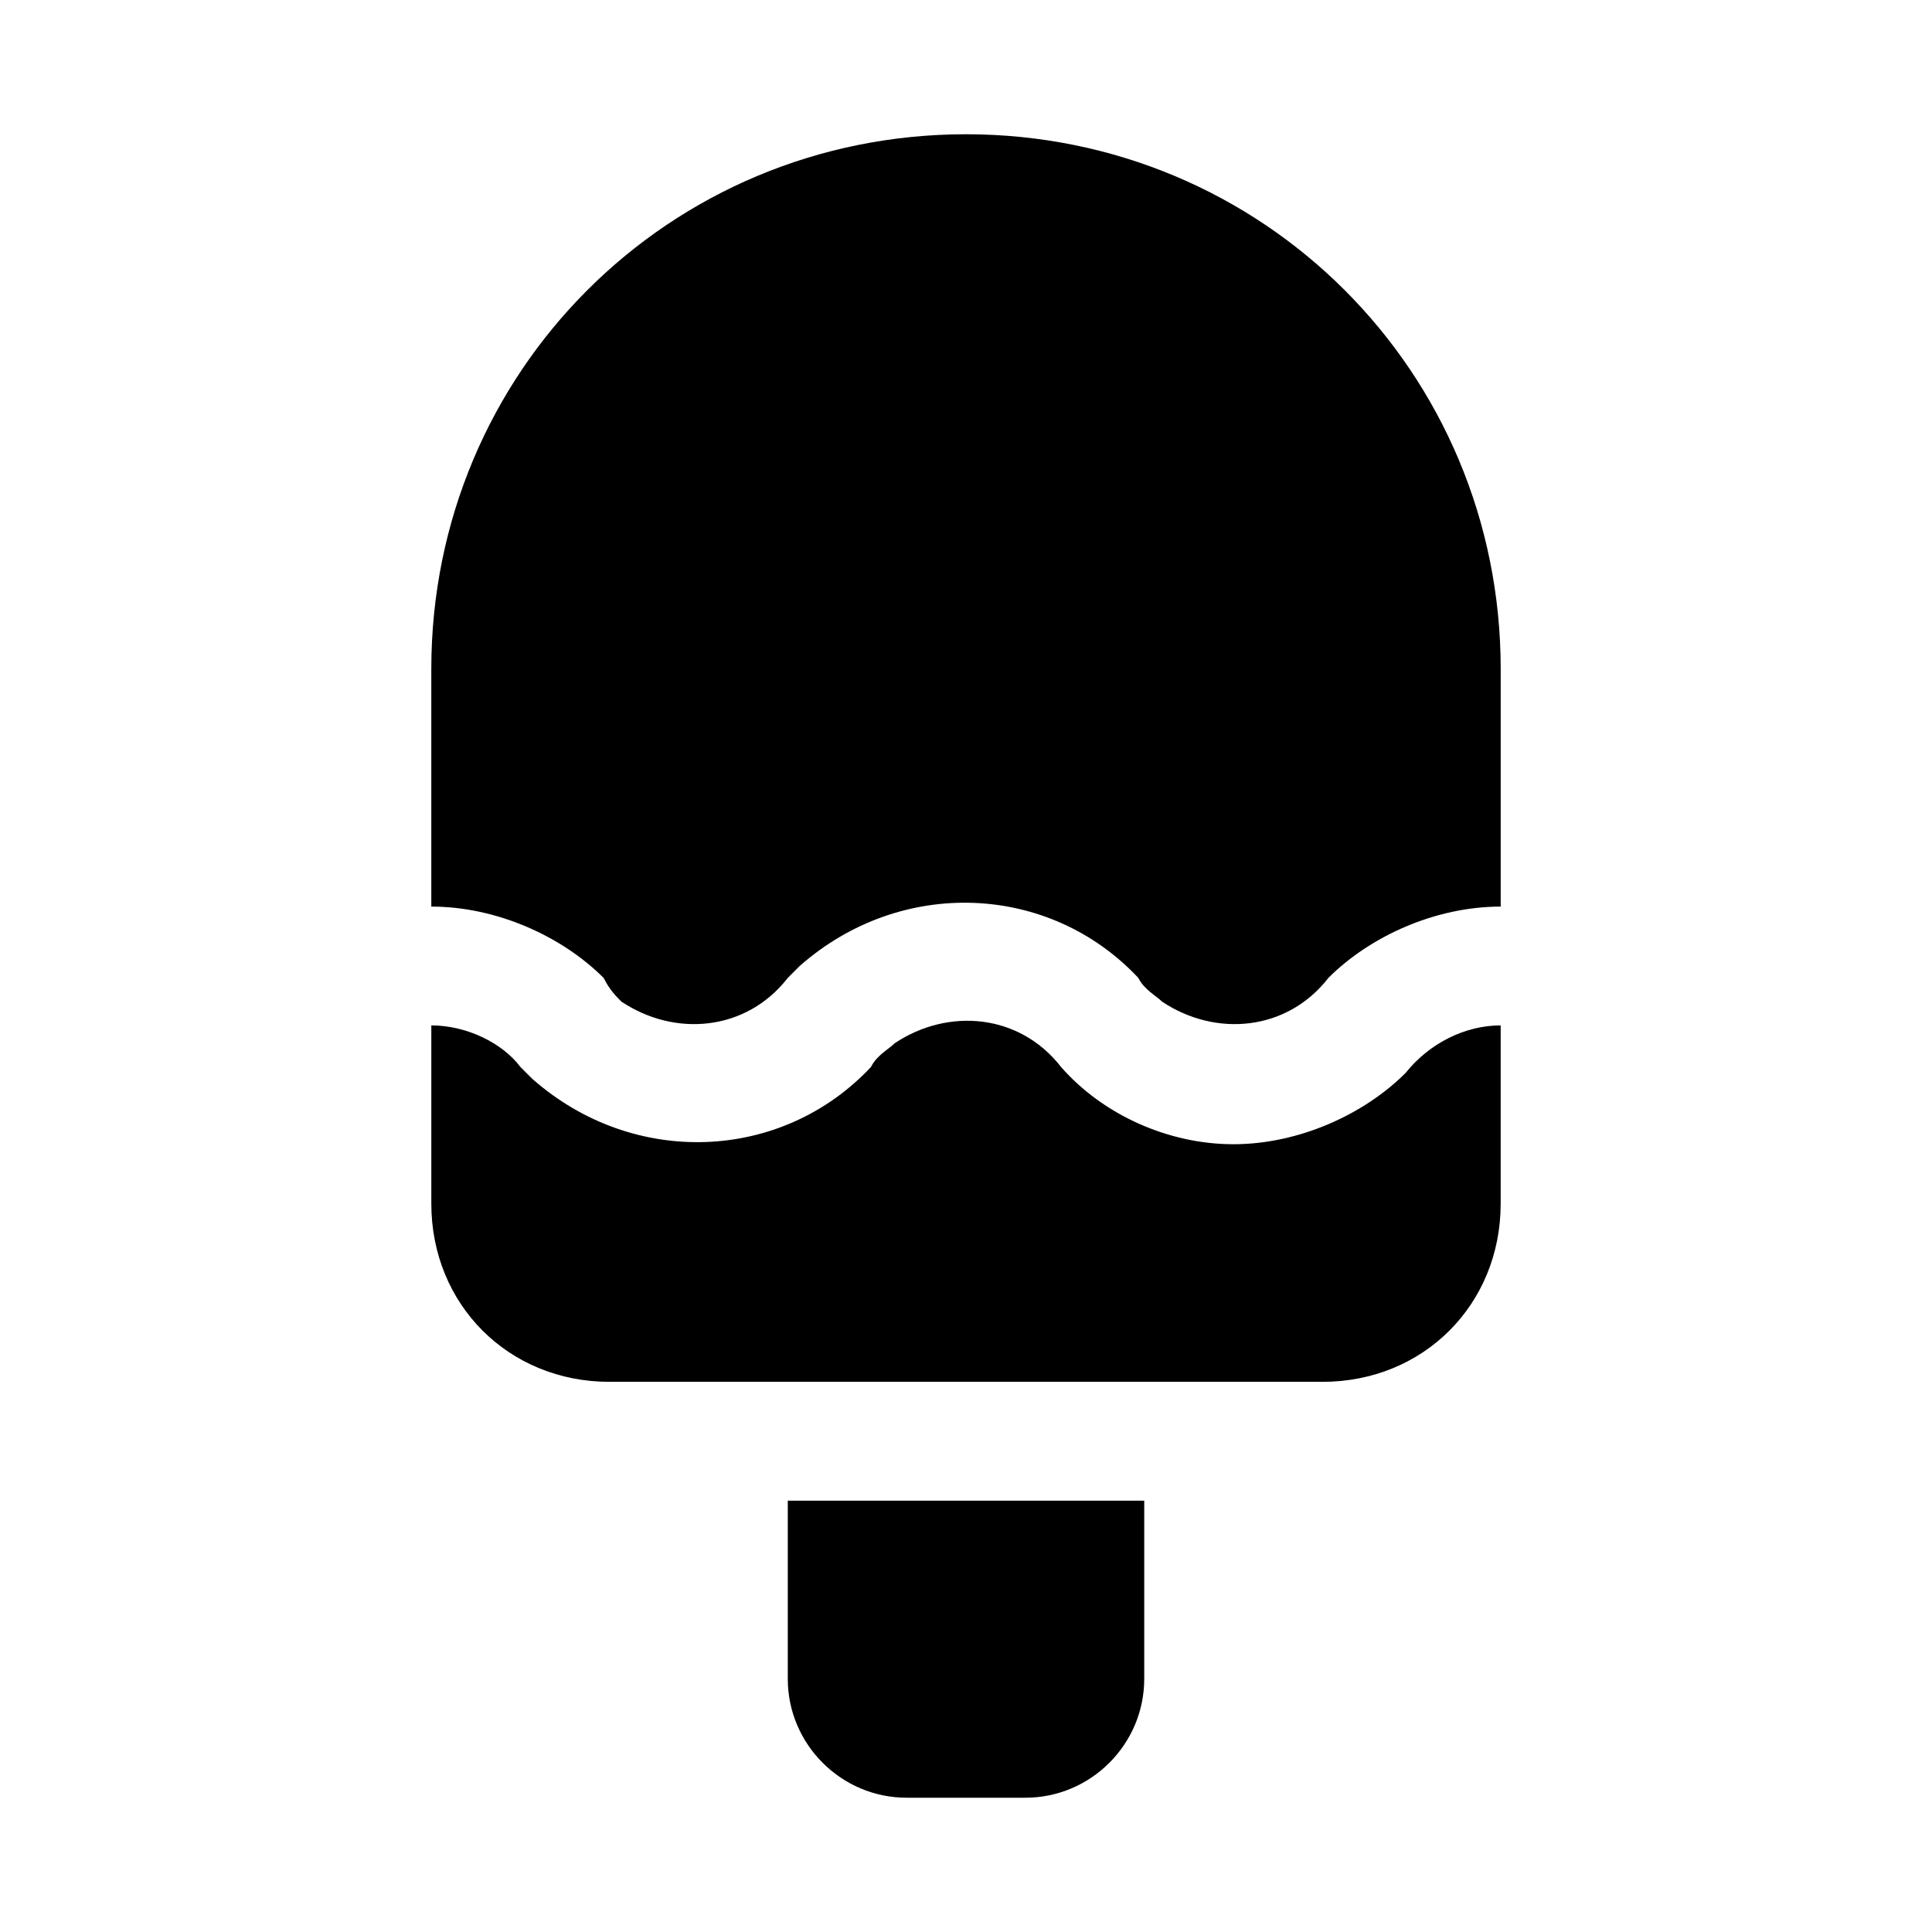
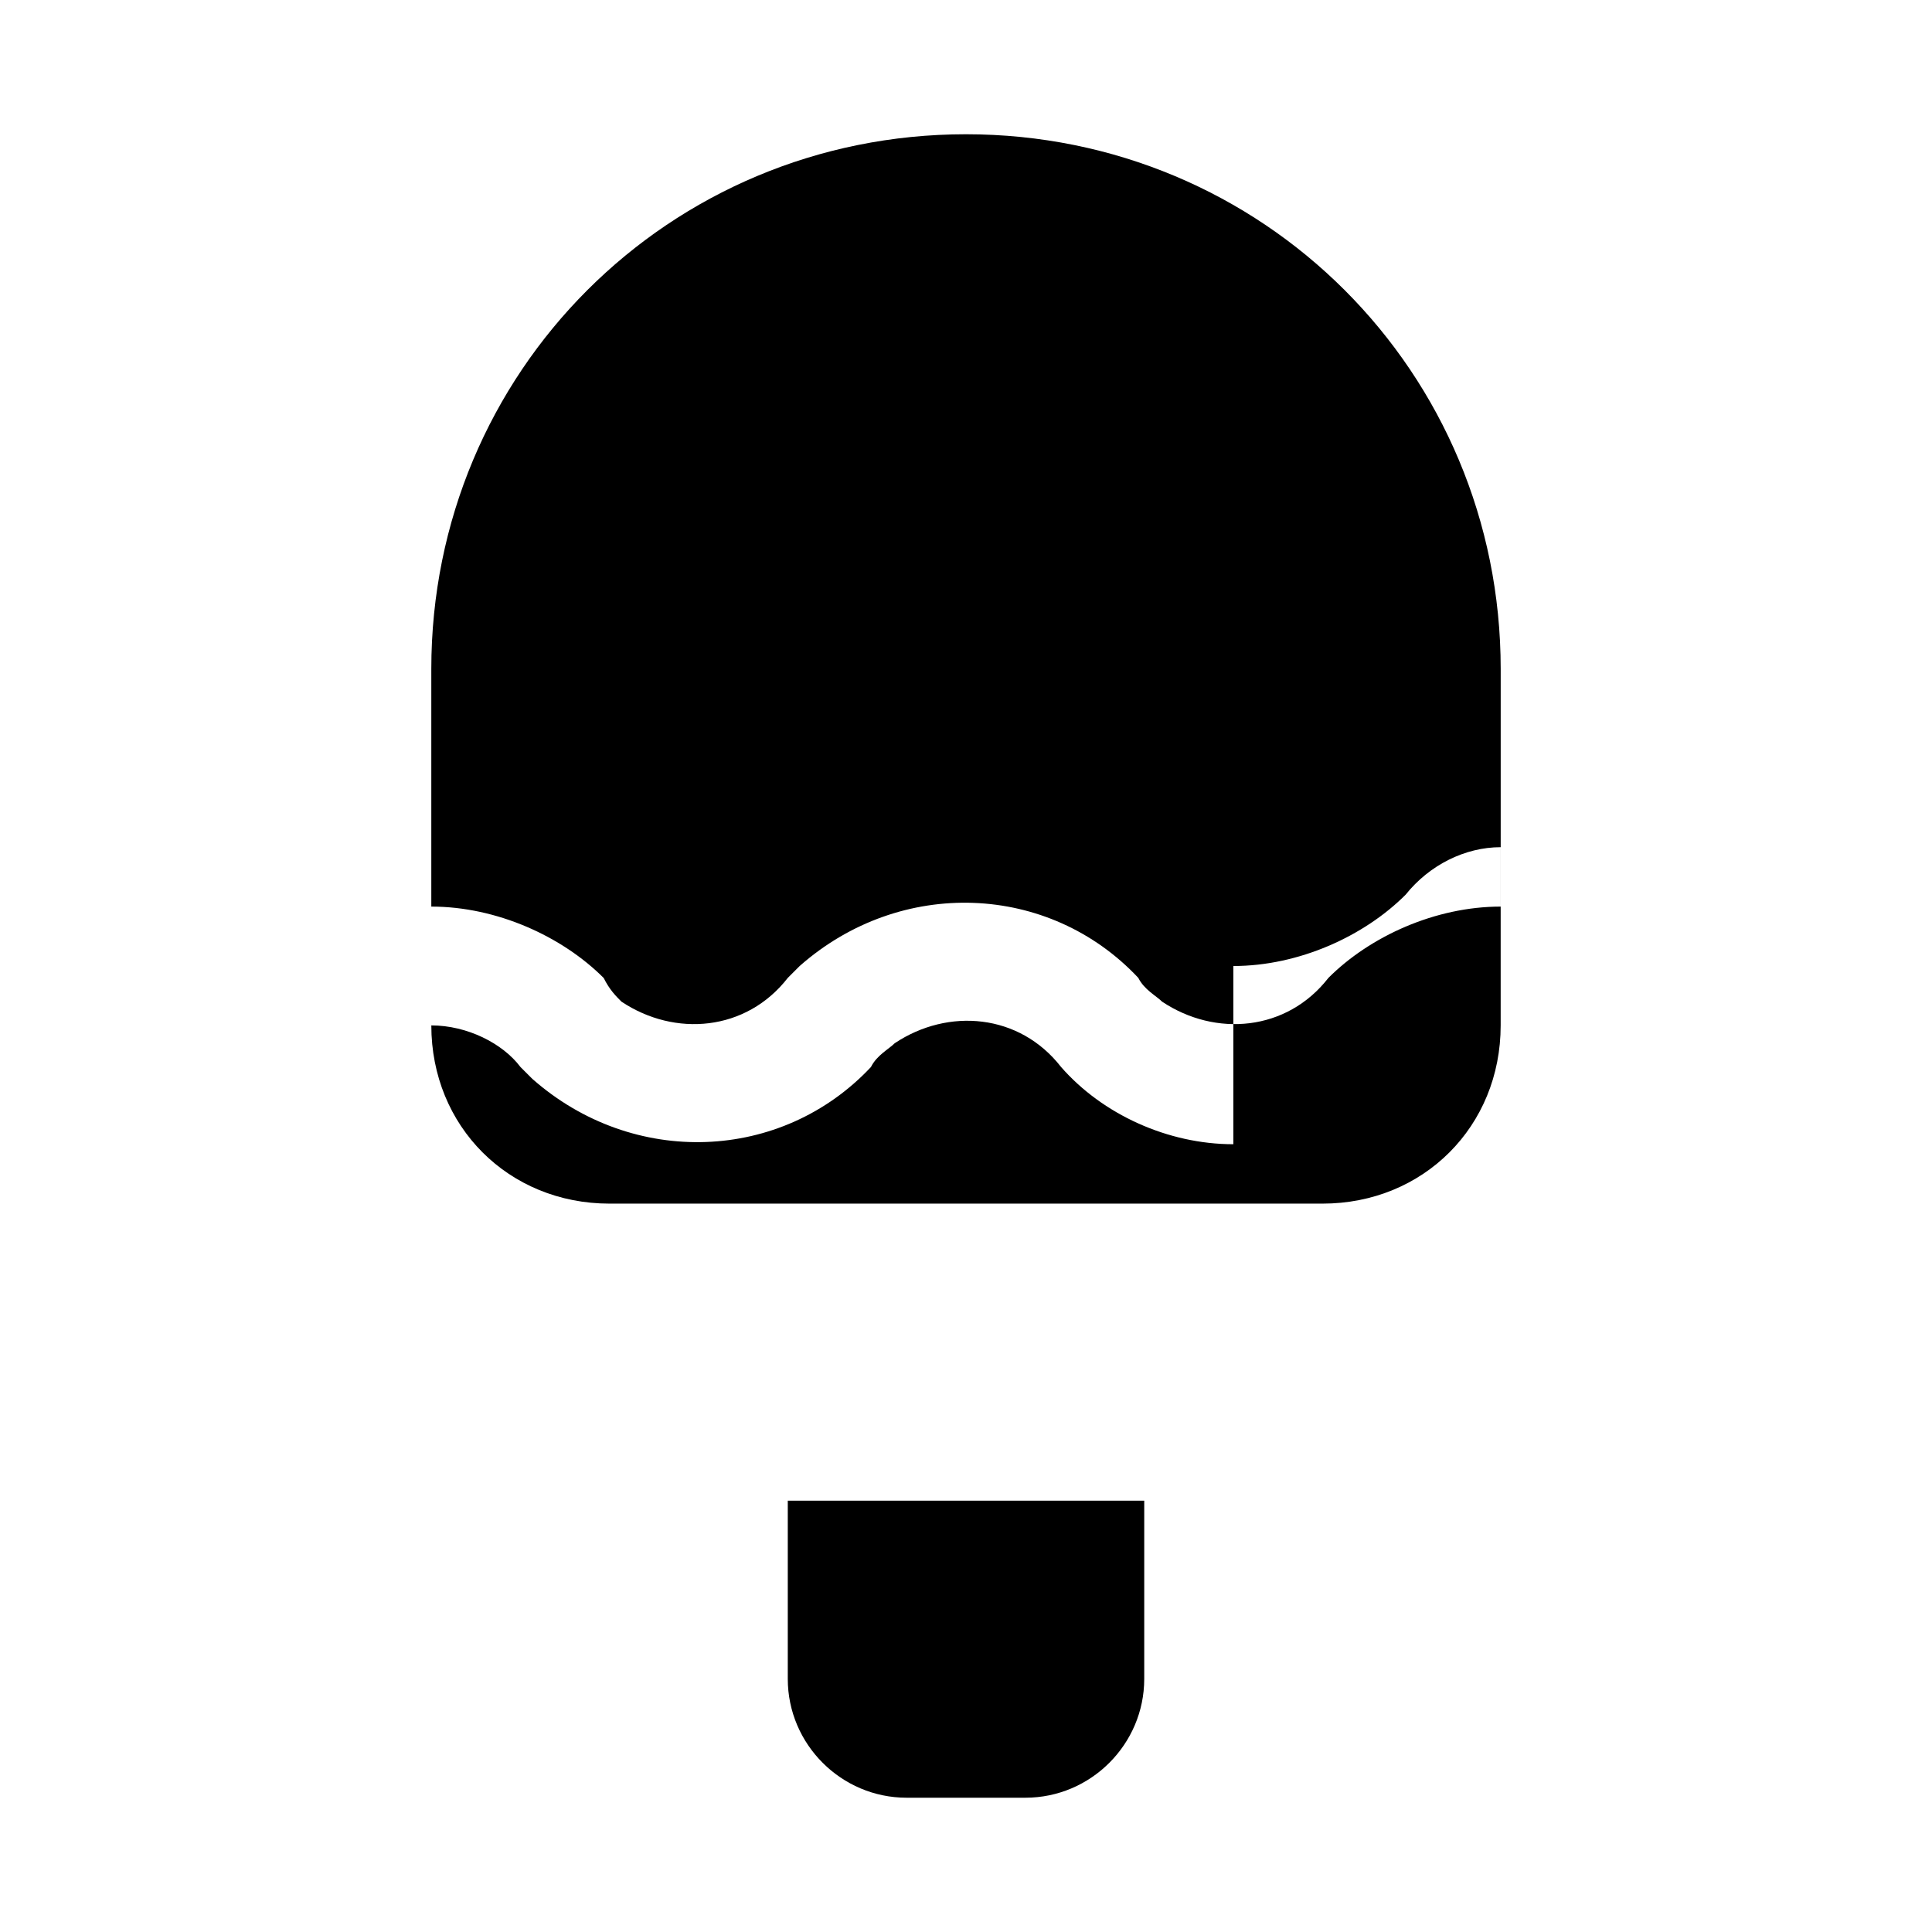
<svg xmlns="http://www.w3.org/2000/svg" fill="#000000" width="800px" height="800px" version="1.1" viewBox="144 144 512 512">
-   <path d="m303.96 403.15c-11.023-11.023-28.34-18.895-45.66-18.895v-62.977c0-78.719 62.977-141.7 141.7-141.7s141.7 62.977 141.7 141.7v62.977c-17.32 0-34.637 7.871-45.656 18.895-11.02 14.168-29.914 15.742-44.082 6.297-1.574-1.574-4.723-3.148-6.297-6.297-23.617-25.191-62.977-26.766-89.742-3.148-1.574 1.574-1.574 1.574-3.148 3.148-11.02 14.168-29.914 15.742-44.082 6.297-1.574-1.574-3.148-3.148-4.723-6.297zm166.89 44.082c-17.32 0-34.637-7.871-45.656-20.469-11.02-14.168-29.914-15.742-44.082-6.297-1.574 1.574-4.723 3.148-6.297 6.297-23.617 25.191-62.977 26.766-89.742 3.148l-3.148-3.148c-4.727-6.297-14.172-11.02-23.621-11.02v47.23c0 26.766 20.469 47.23 47.23 47.23h188.93c26.766 0 47.23-20.469 47.23-47.23v-47.23c-9.445 0-18.895 4.723-25.191 12.594-11.016 11.023-28.336 18.895-45.652 18.895zm-118.08 94.465v47.23c0 17.32 14.168 31.488 31.488 31.488h31.488c17.32 0 31.488-14.168 31.488-31.488v-47.23z" />
+   <path d="m303.96 403.15c-11.023-11.023-28.34-18.895-45.66-18.895v-62.977c0-78.719 62.977-141.7 141.7-141.7s141.7 62.977 141.7 141.7v62.977c-17.32 0-34.637 7.871-45.656 18.895-11.02 14.168-29.914 15.742-44.082 6.297-1.574-1.574-4.723-3.148-6.297-6.297-23.617-25.191-62.977-26.766-89.742-3.148-1.574 1.574-1.574 1.574-3.148 3.148-11.02 14.168-29.914 15.742-44.082 6.297-1.574-1.574-3.148-3.148-4.723-6.297zm166.89 44.082c-17.32 0-34.637-7.871-45.656-20.469-11.02-14.168-29.914-15.742-44.082-6.297-1.574 1.574-4.723 3.148-6.297 6.297-23.617 25.191-62.977 26.766-89.742 3.148l-3.148-3.148c-4.727-6.297-14.172-11.02-23.621-11.02c0 26.766 20.469 47.23 47.23 47.23h188.93c26.766 0 47.23-20.469 47.23-47.23v-47.23c-9.445 0-18.895 4.723-25.191 12.594-11.016 11.023-28.336 18.895-45.652 18.895zm-118.08 94.465v47.23c0 17.32 14.168 31.488 31.488 31.488h31.488c17.32 0 31.488-14.168 31.488-31.488v-47.23z" />
</svg>